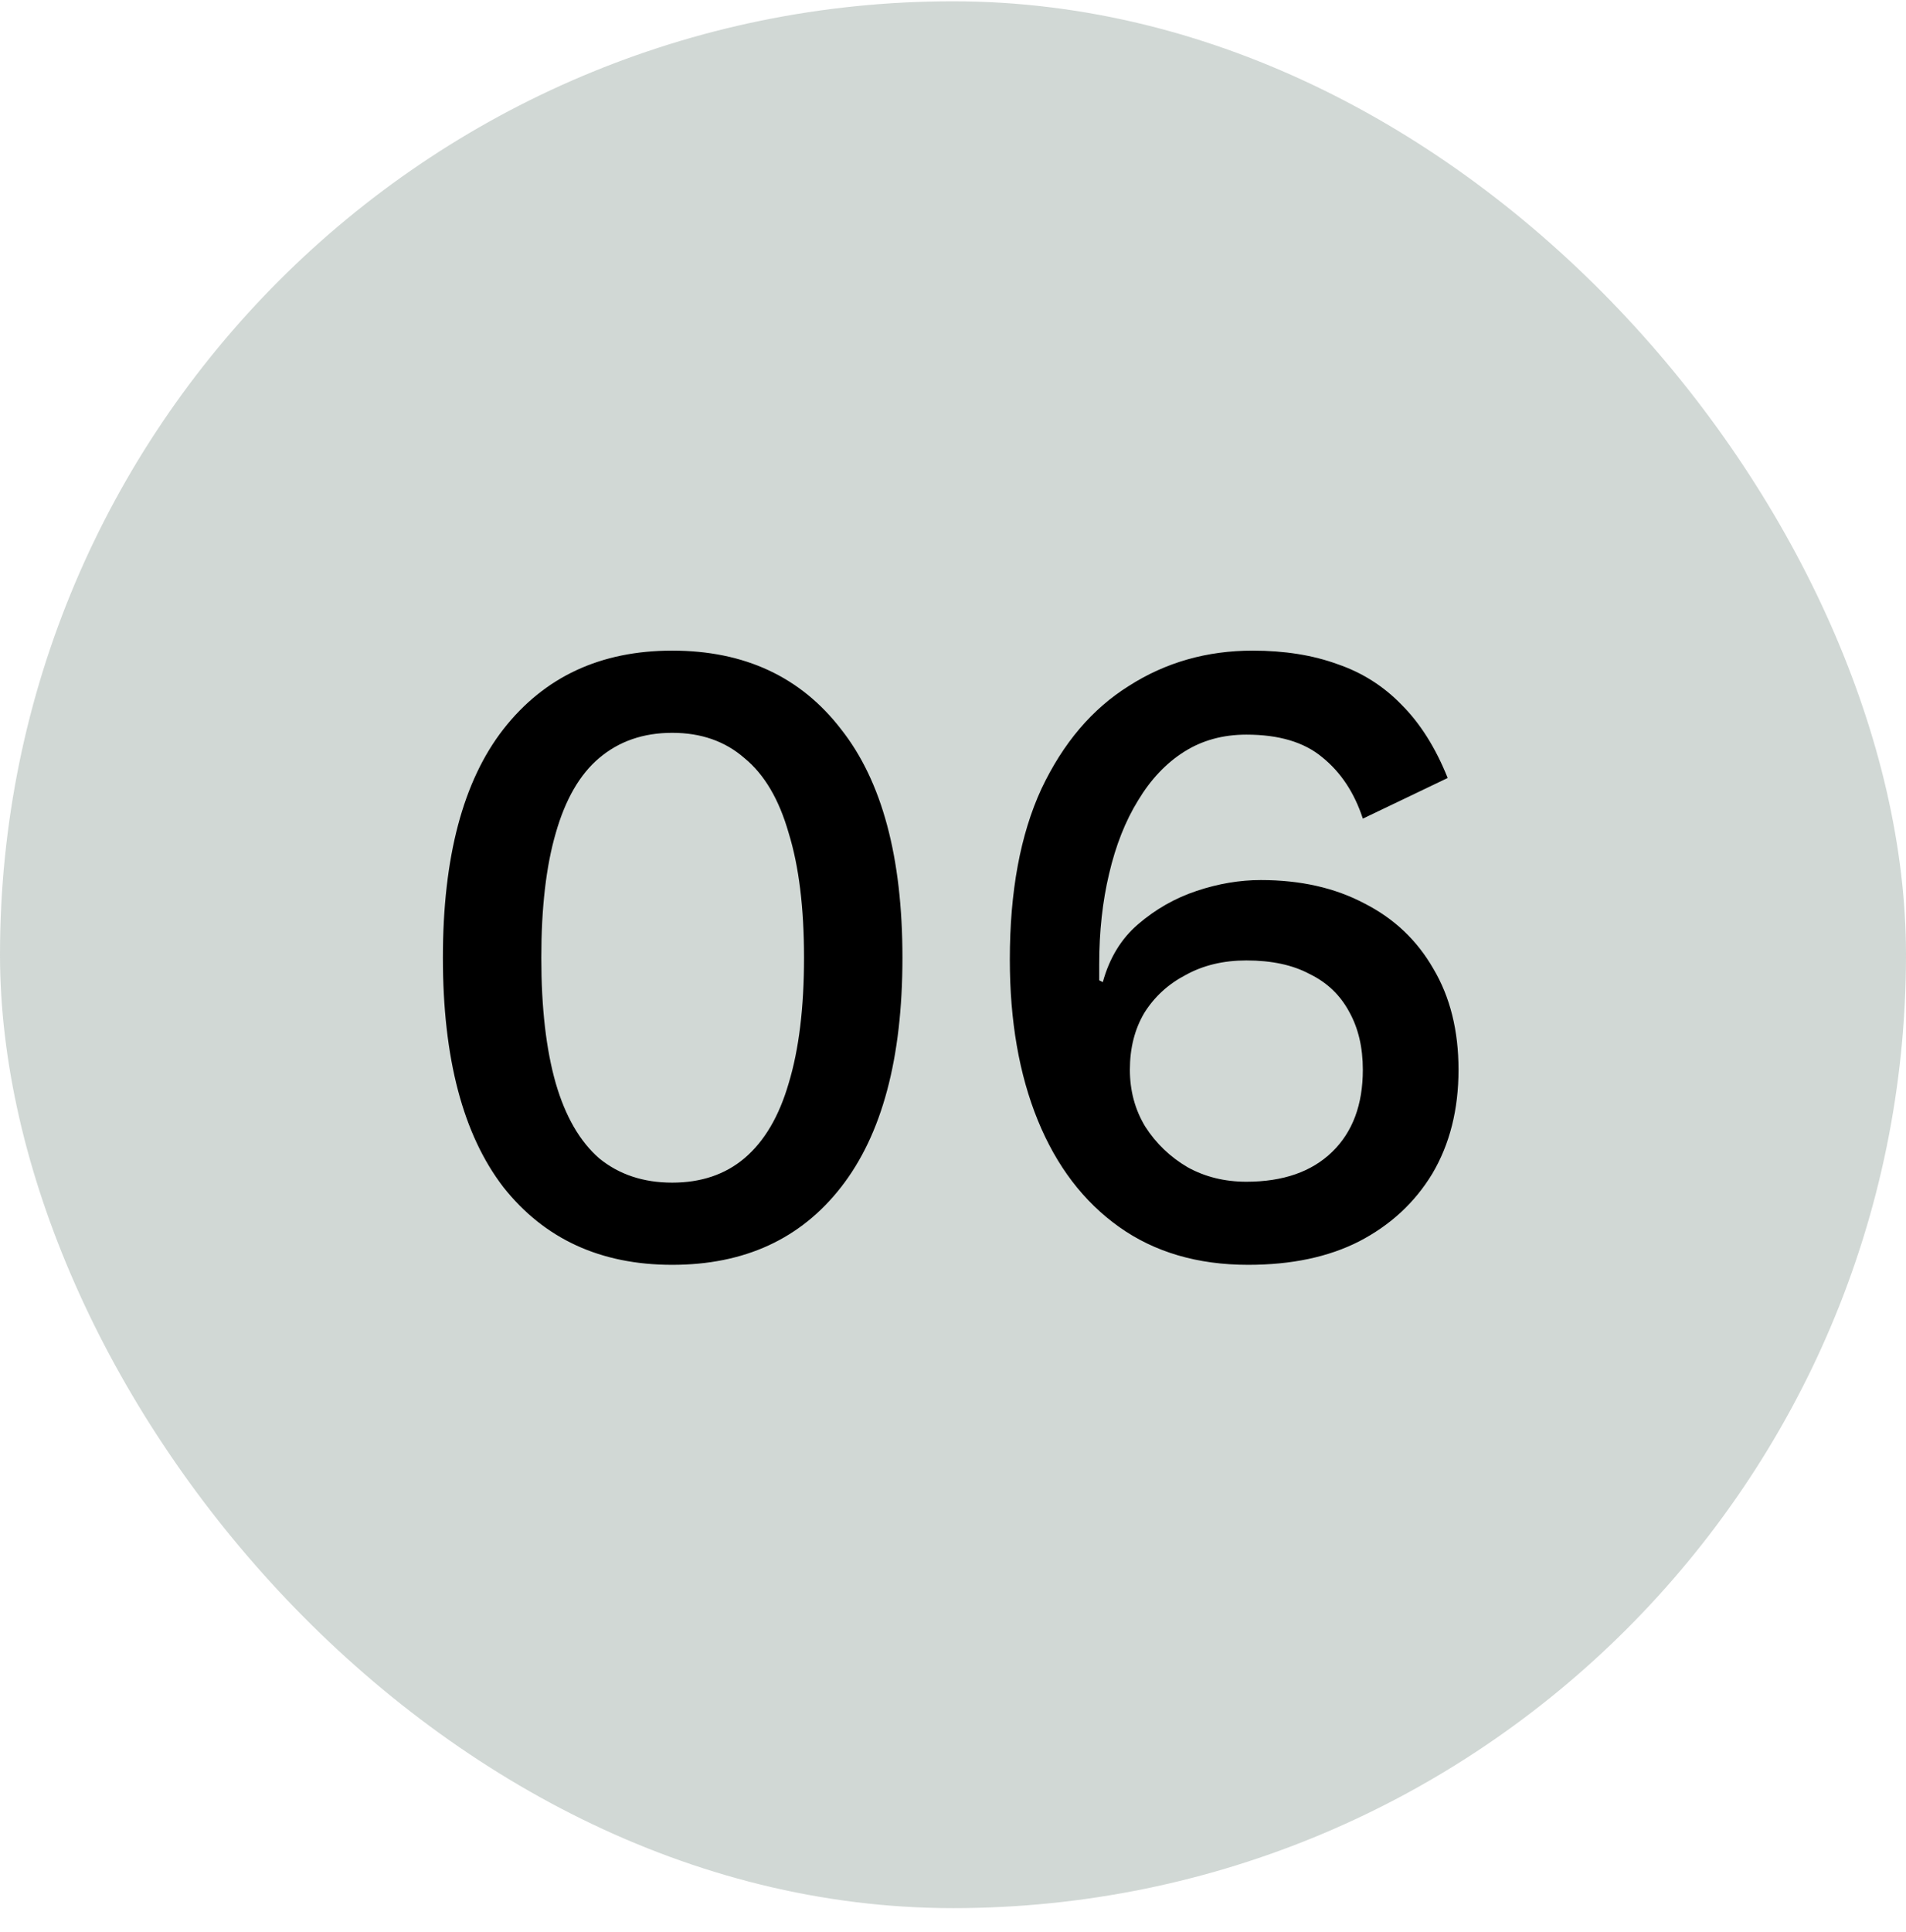
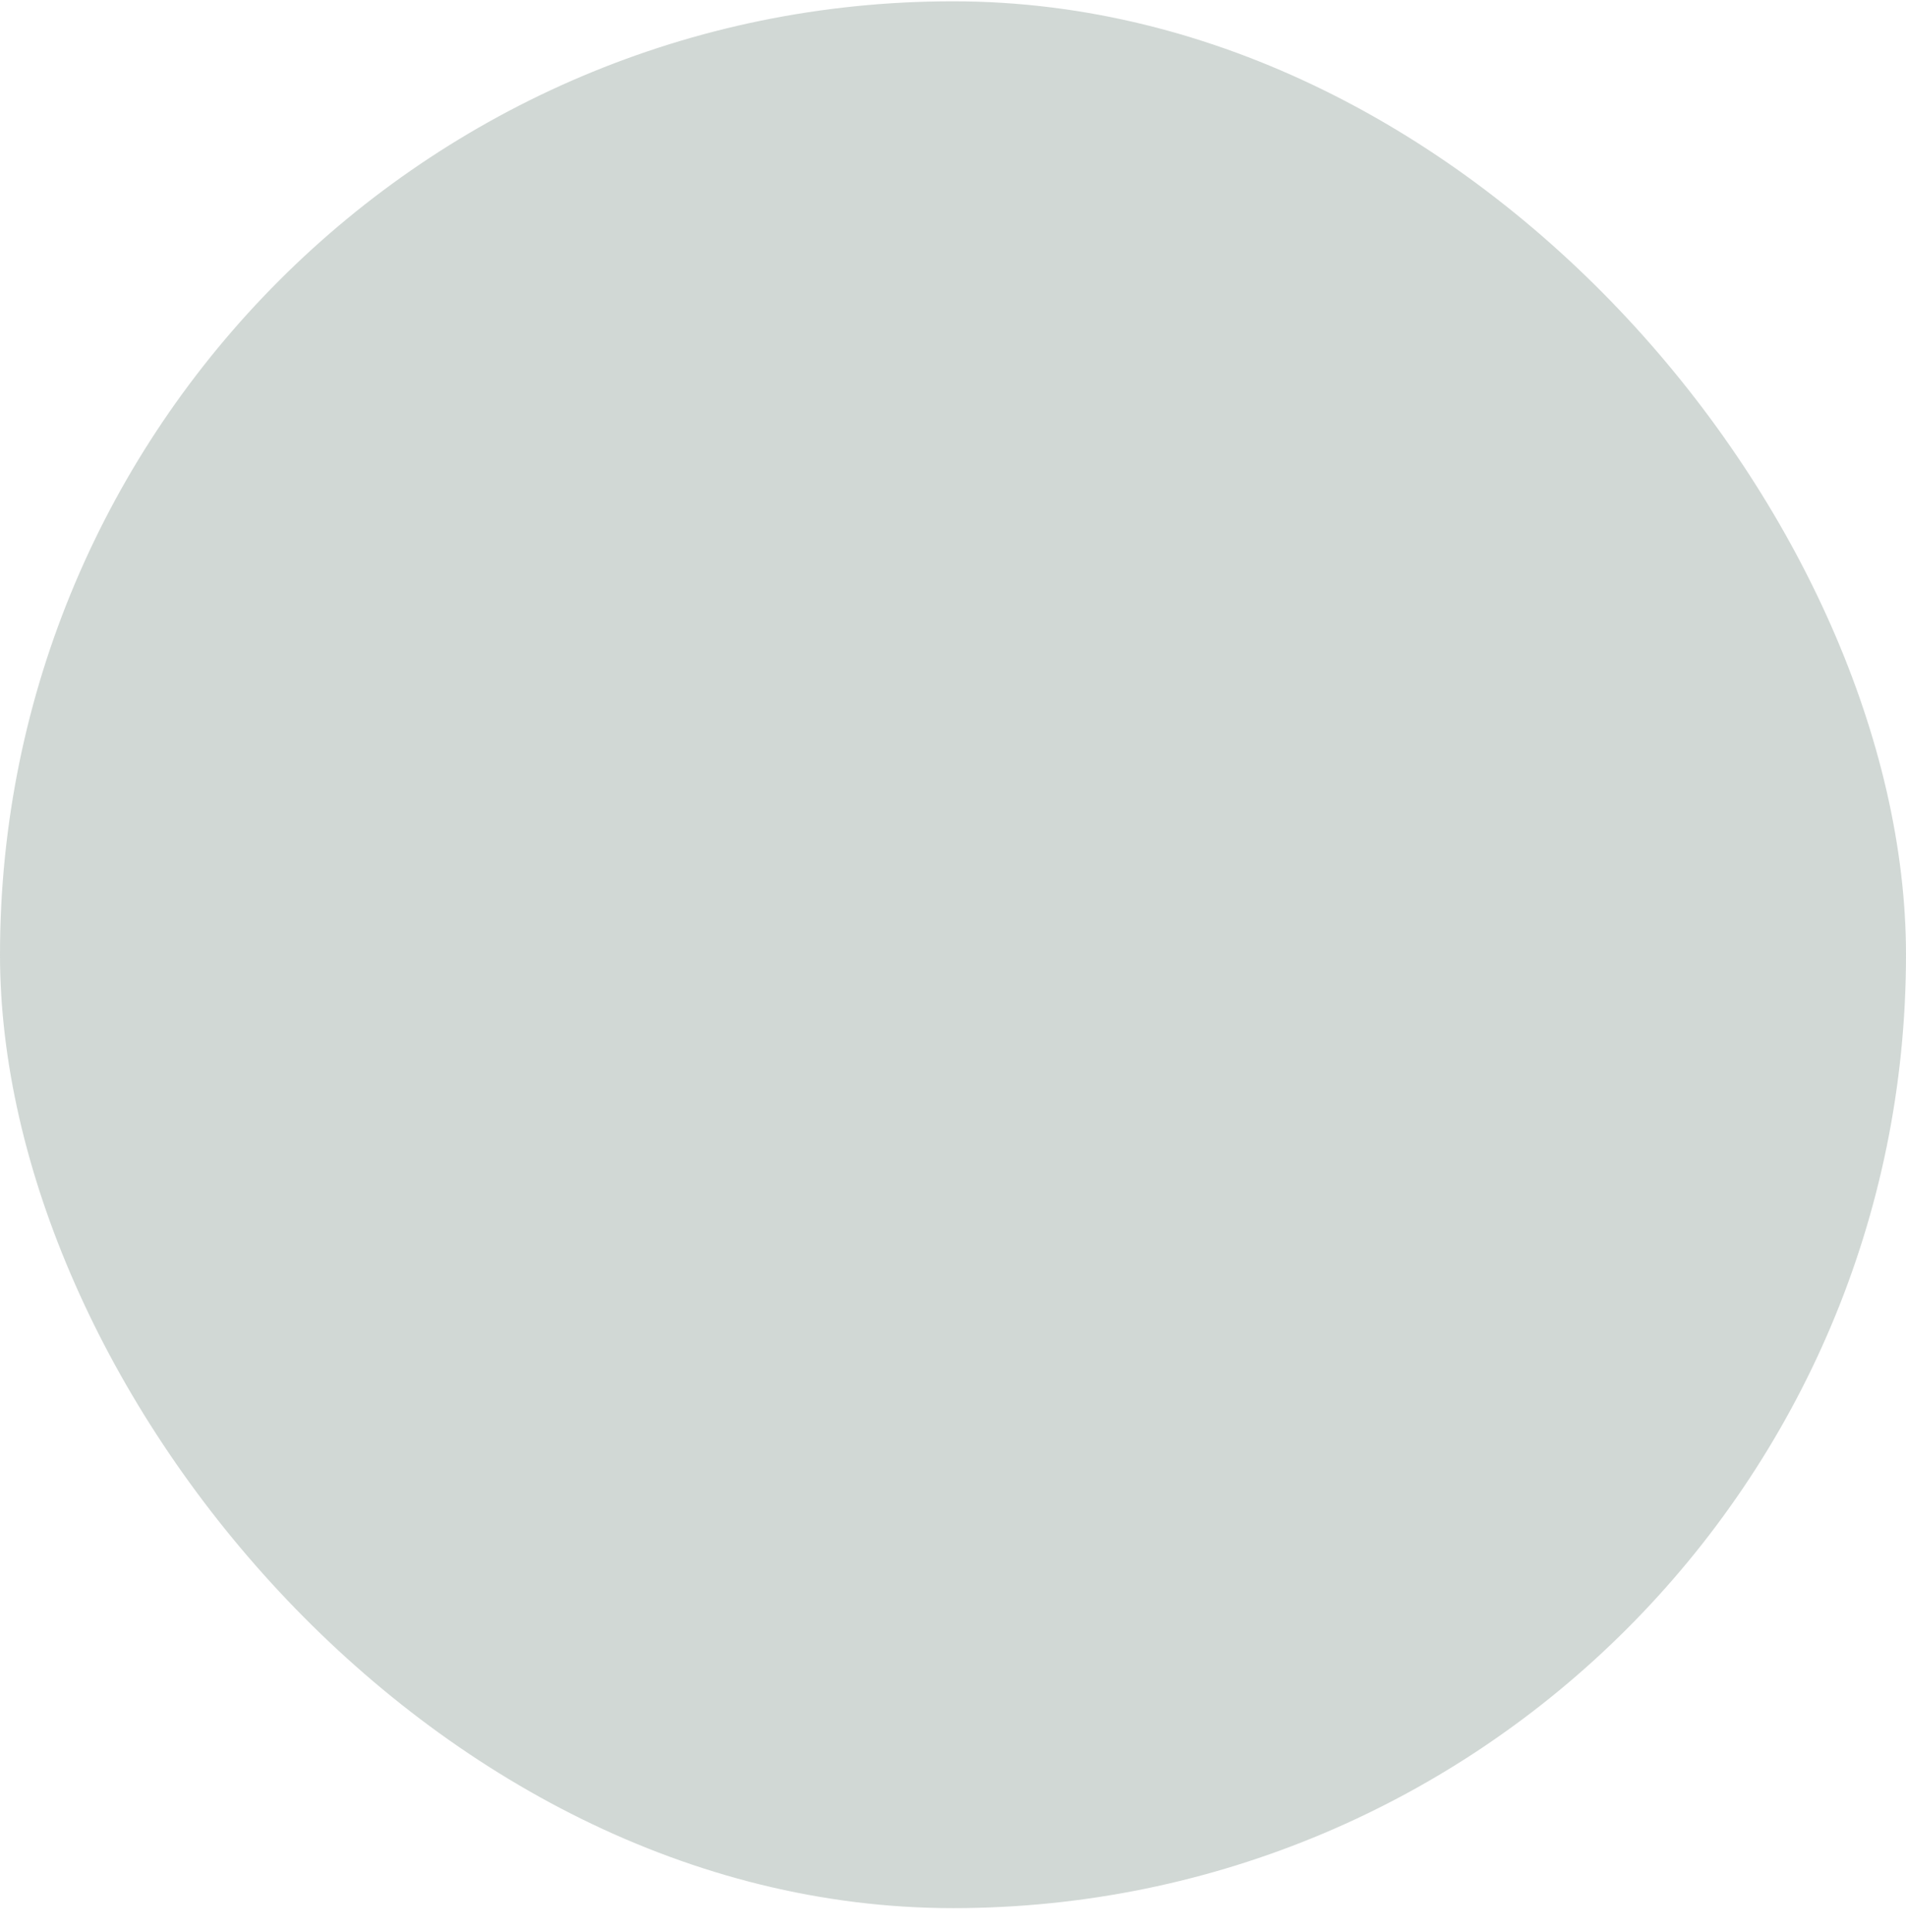
<svg xmlns="http://www.w3.org/2000/svg" width="76" height="77" viewBox="0 0 76 77" fill="none">
  <rect y="0.052" width="76" height="76" rx="38" fill="#667C71" fill-opacity="0.3" />
-   <path d="M26.804 50.412C23.948 50.412 21.704 49.38 20.072 47.316C18.464 45.228 17.66 42.18 17.66 38.172C17.66 34.164 18.464 31.128 20.072 29.064C21.704 26.976 23.948 25.932 26.804 25.932C29.684 25.932 31.928 26.976 33.536 29.064C35.168 31.128 35.984 34.164 35.984 38.172C35.984 42.18 35.168 45.228 33.536 47.316C31.928 49.38 29.684 50.412 26.804 50.412ZM26.804 47.136C27.956 47.136 28.916 46.812 29.684 46.164C30.476 45.492 31.064 44.496 31.448 43.176C31.856 41.832 32.06 40.164 32.06 38.172C32.06 36.18 31.856 34.524 31.448 33.204C31.064 31.86 30.476 30.864 29.684 30.216C28.916 29.544 27.956 29.208 26.804 29.208C25.652 29.208 24.68 29.544 23.888 30.216C23.12 30.864 22.544 31.86 22.16 33.204C21.776 34.524 21.584 36.18 21.584 38.172C21.584 40.164 21.776 41.832 22.16 43.176C22.544 44.496 23.12 45.492 23.888 46.164C24.68 46.812 25.652 47.136 26.804 47.136ZM49.95 25.932C51.221 25.932 52.349 26.112 53.334 26.472C54.318 26.808 55.169 27.348 55.889 28.092C56.633 28.836 57.245 29.808 57.725 31.008L54.342 32.628C54.005 31.596 53.465 30.78 52.721 30.18C52.002 29.58 50.993 29.28 49.697 29.28C48.761 29.28 47.934 29.508 47.214 29.964C46.493 30.42 45.882 31.068 45.377 31.908C44.873 32.724 44.489 33.696 44.225 34.824C43.962 35.928 43.83 37.128 43.83 38.424C43.83 38.496 43.83 38.58 43.83 38.676C43.83 38.748 43.83 38.88 43.83 39.072L43.974 39.144C44.237 38.184 44.706 37.416 45.377 36.84C46.074 36.24 46.853 35.796 47.718 35.508C48.581 35.22 49.434 35.076 50.273 35.076C51.858 35.076 53.237 35.388 54.413 36.012C55.59 36.612 56.502 37.476 57.15 38.604C57.822 39.732 58.157 41.076 58.157 42.636C58.157 44.22 57.809 45.6 57.114 46.776C56.417 47.928 55.446 48.828 54.197 49.476C52.974 50.1 51.498 50.412 49.77 50.412C47.754 50.412 46.038 49.908 44.621 48.9C43.206 47.892 42.126 46.476 41.382 44.652C40.638 42.828 40.266 40.692 40.266 38.244C40.266 35.532 40.685 33.264 41.526 31.44C42.389 29.616 43.553 28.248 45.017 27.336C46.481 26.4 48.126 25.932 49.95 25.932ZM49.697 38.28C48.785 38.28 47.981 38.472 47.285 38.856C46.59 39.216 46.038 39.72 45.63 40.368C45.245 41.016 45.053 41.772 45.053 42.636C45.053 43.476 45.258 44.232 45.666 44.904C46.097 45.576 46.661 46.116 47.358 46.524C48.053 46.908 48.834 47.1 49.697 47.1C51.161 47.1 52.301 46.704 53.117 45.912C53.934 45.12 54.342 44.028 54.342 42.636C54.342 41.748 54.161 40.98 53.801 40.332C53.441 39.66 52.913 39.156 52.218 38.82C51.545 38.46 50.706 38.28 49.697 38.28Z" fill="black" />
</svg>